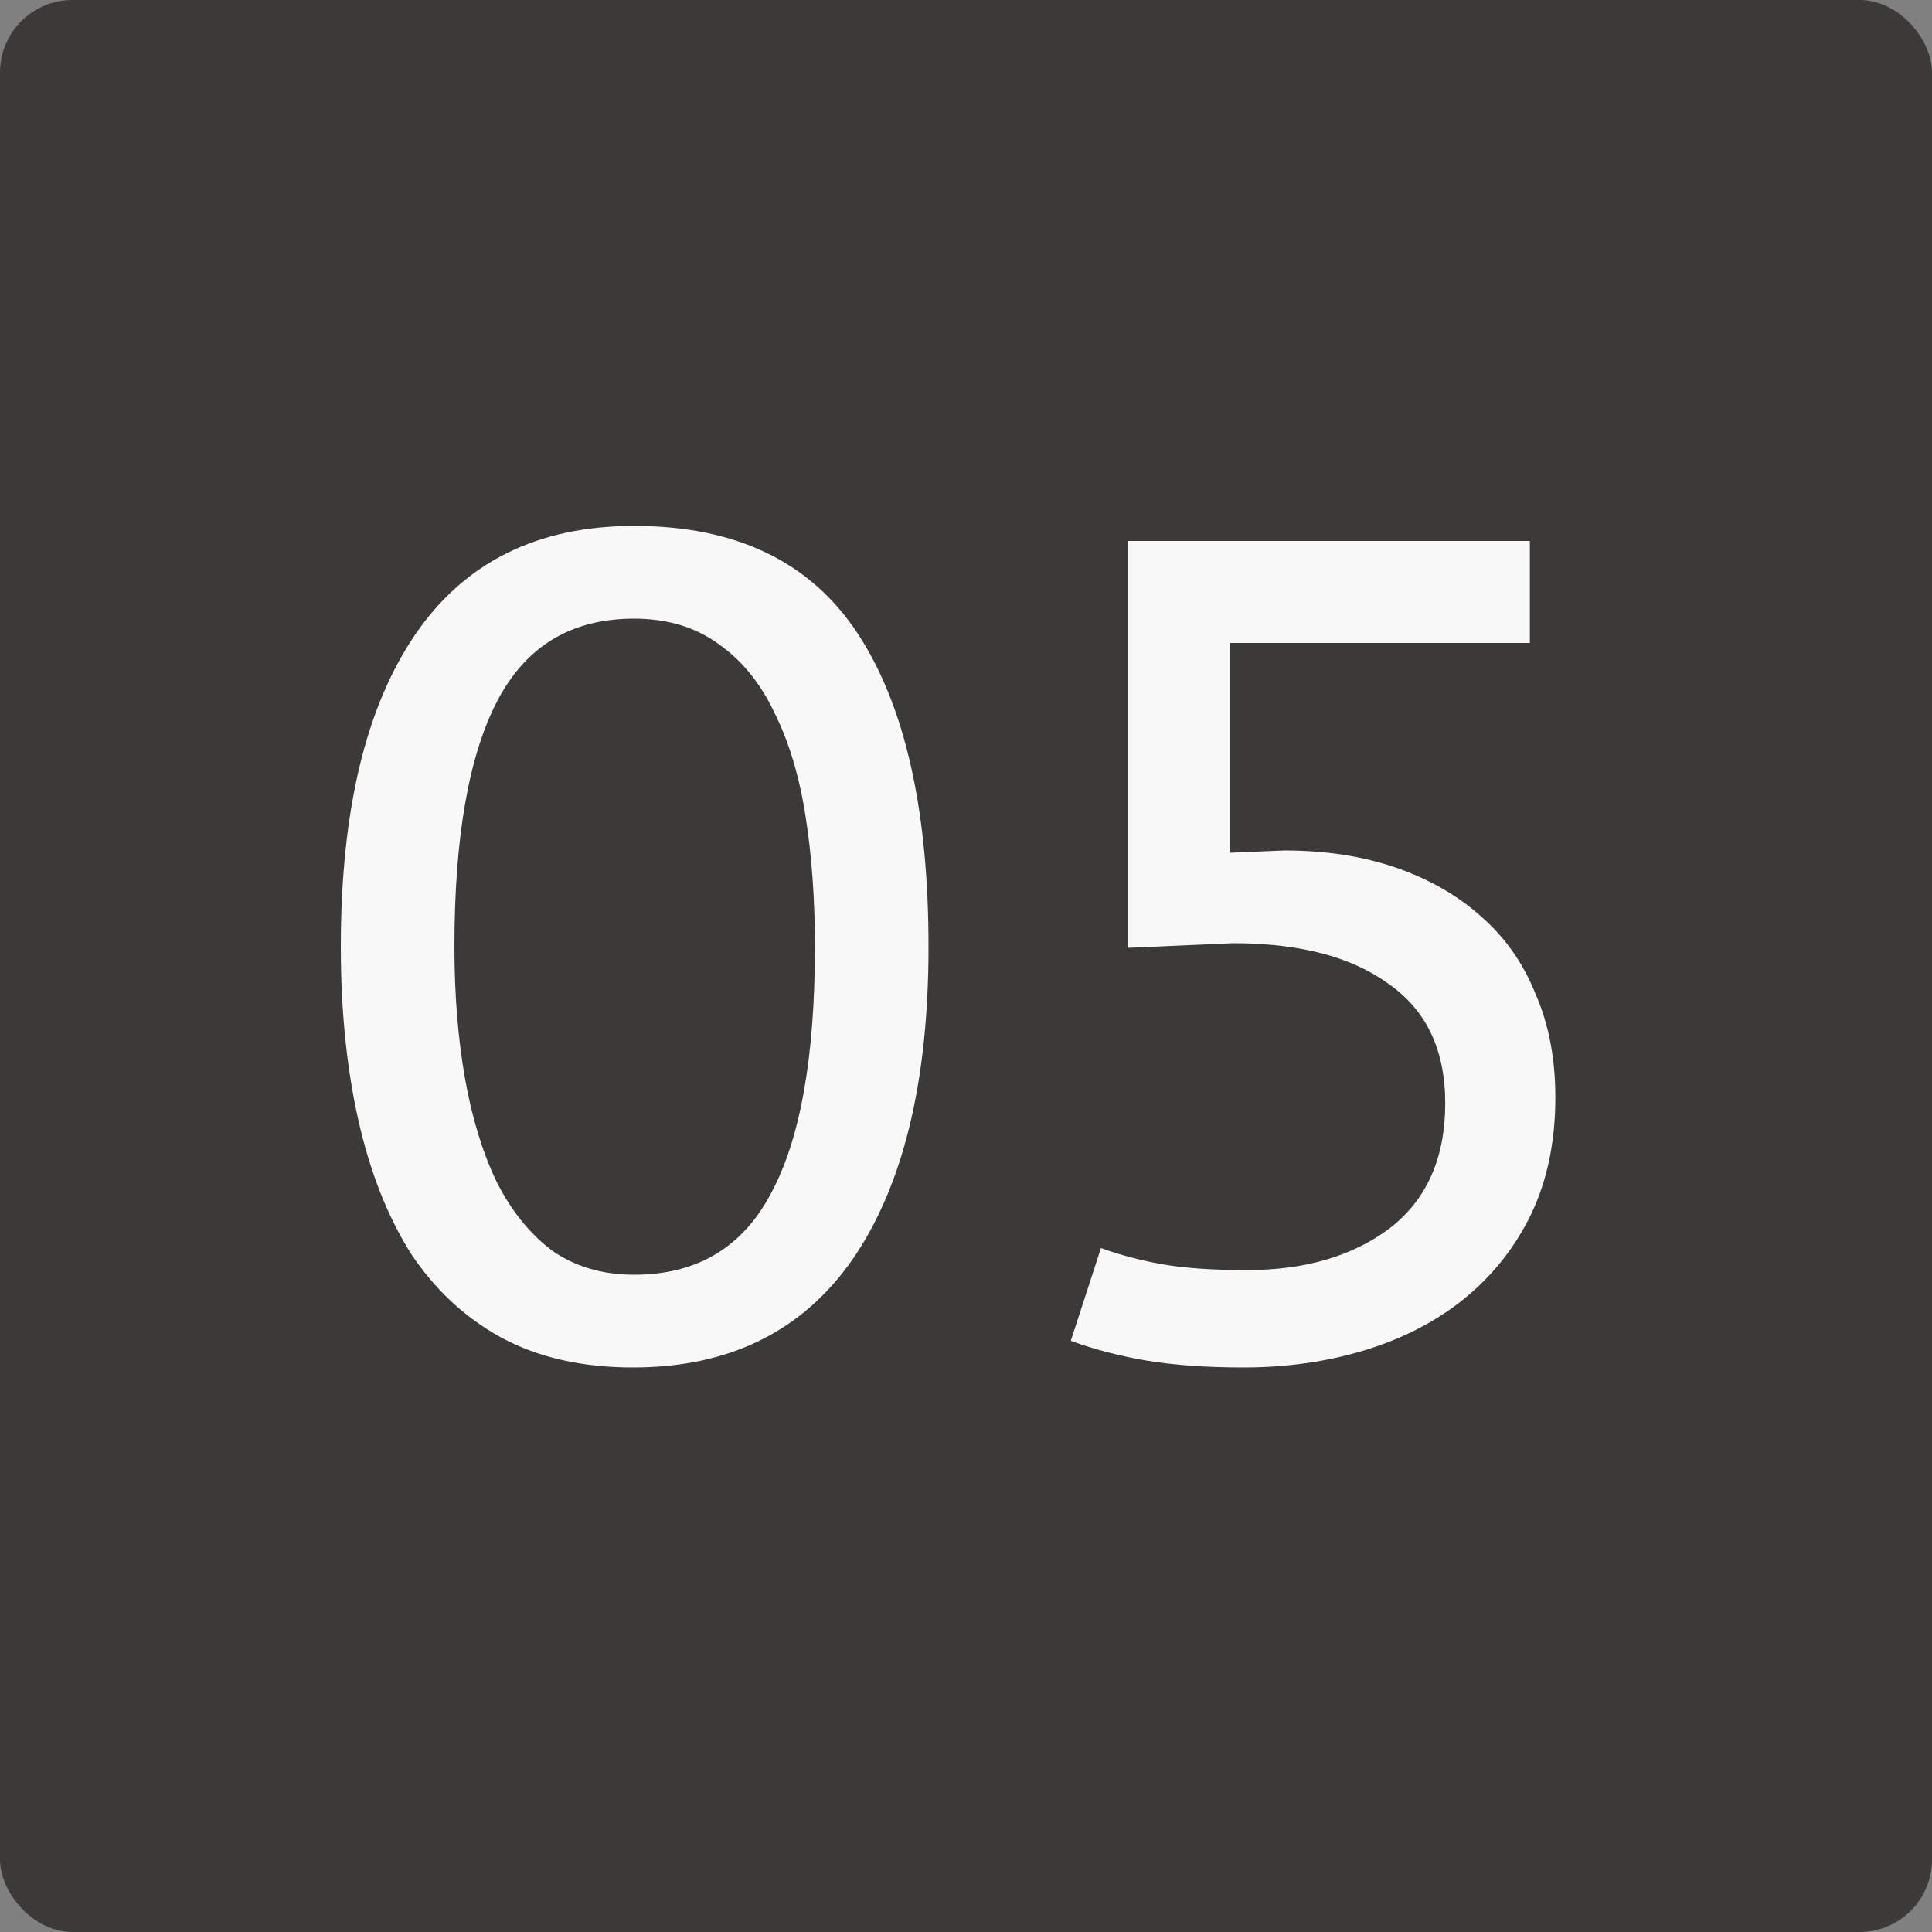
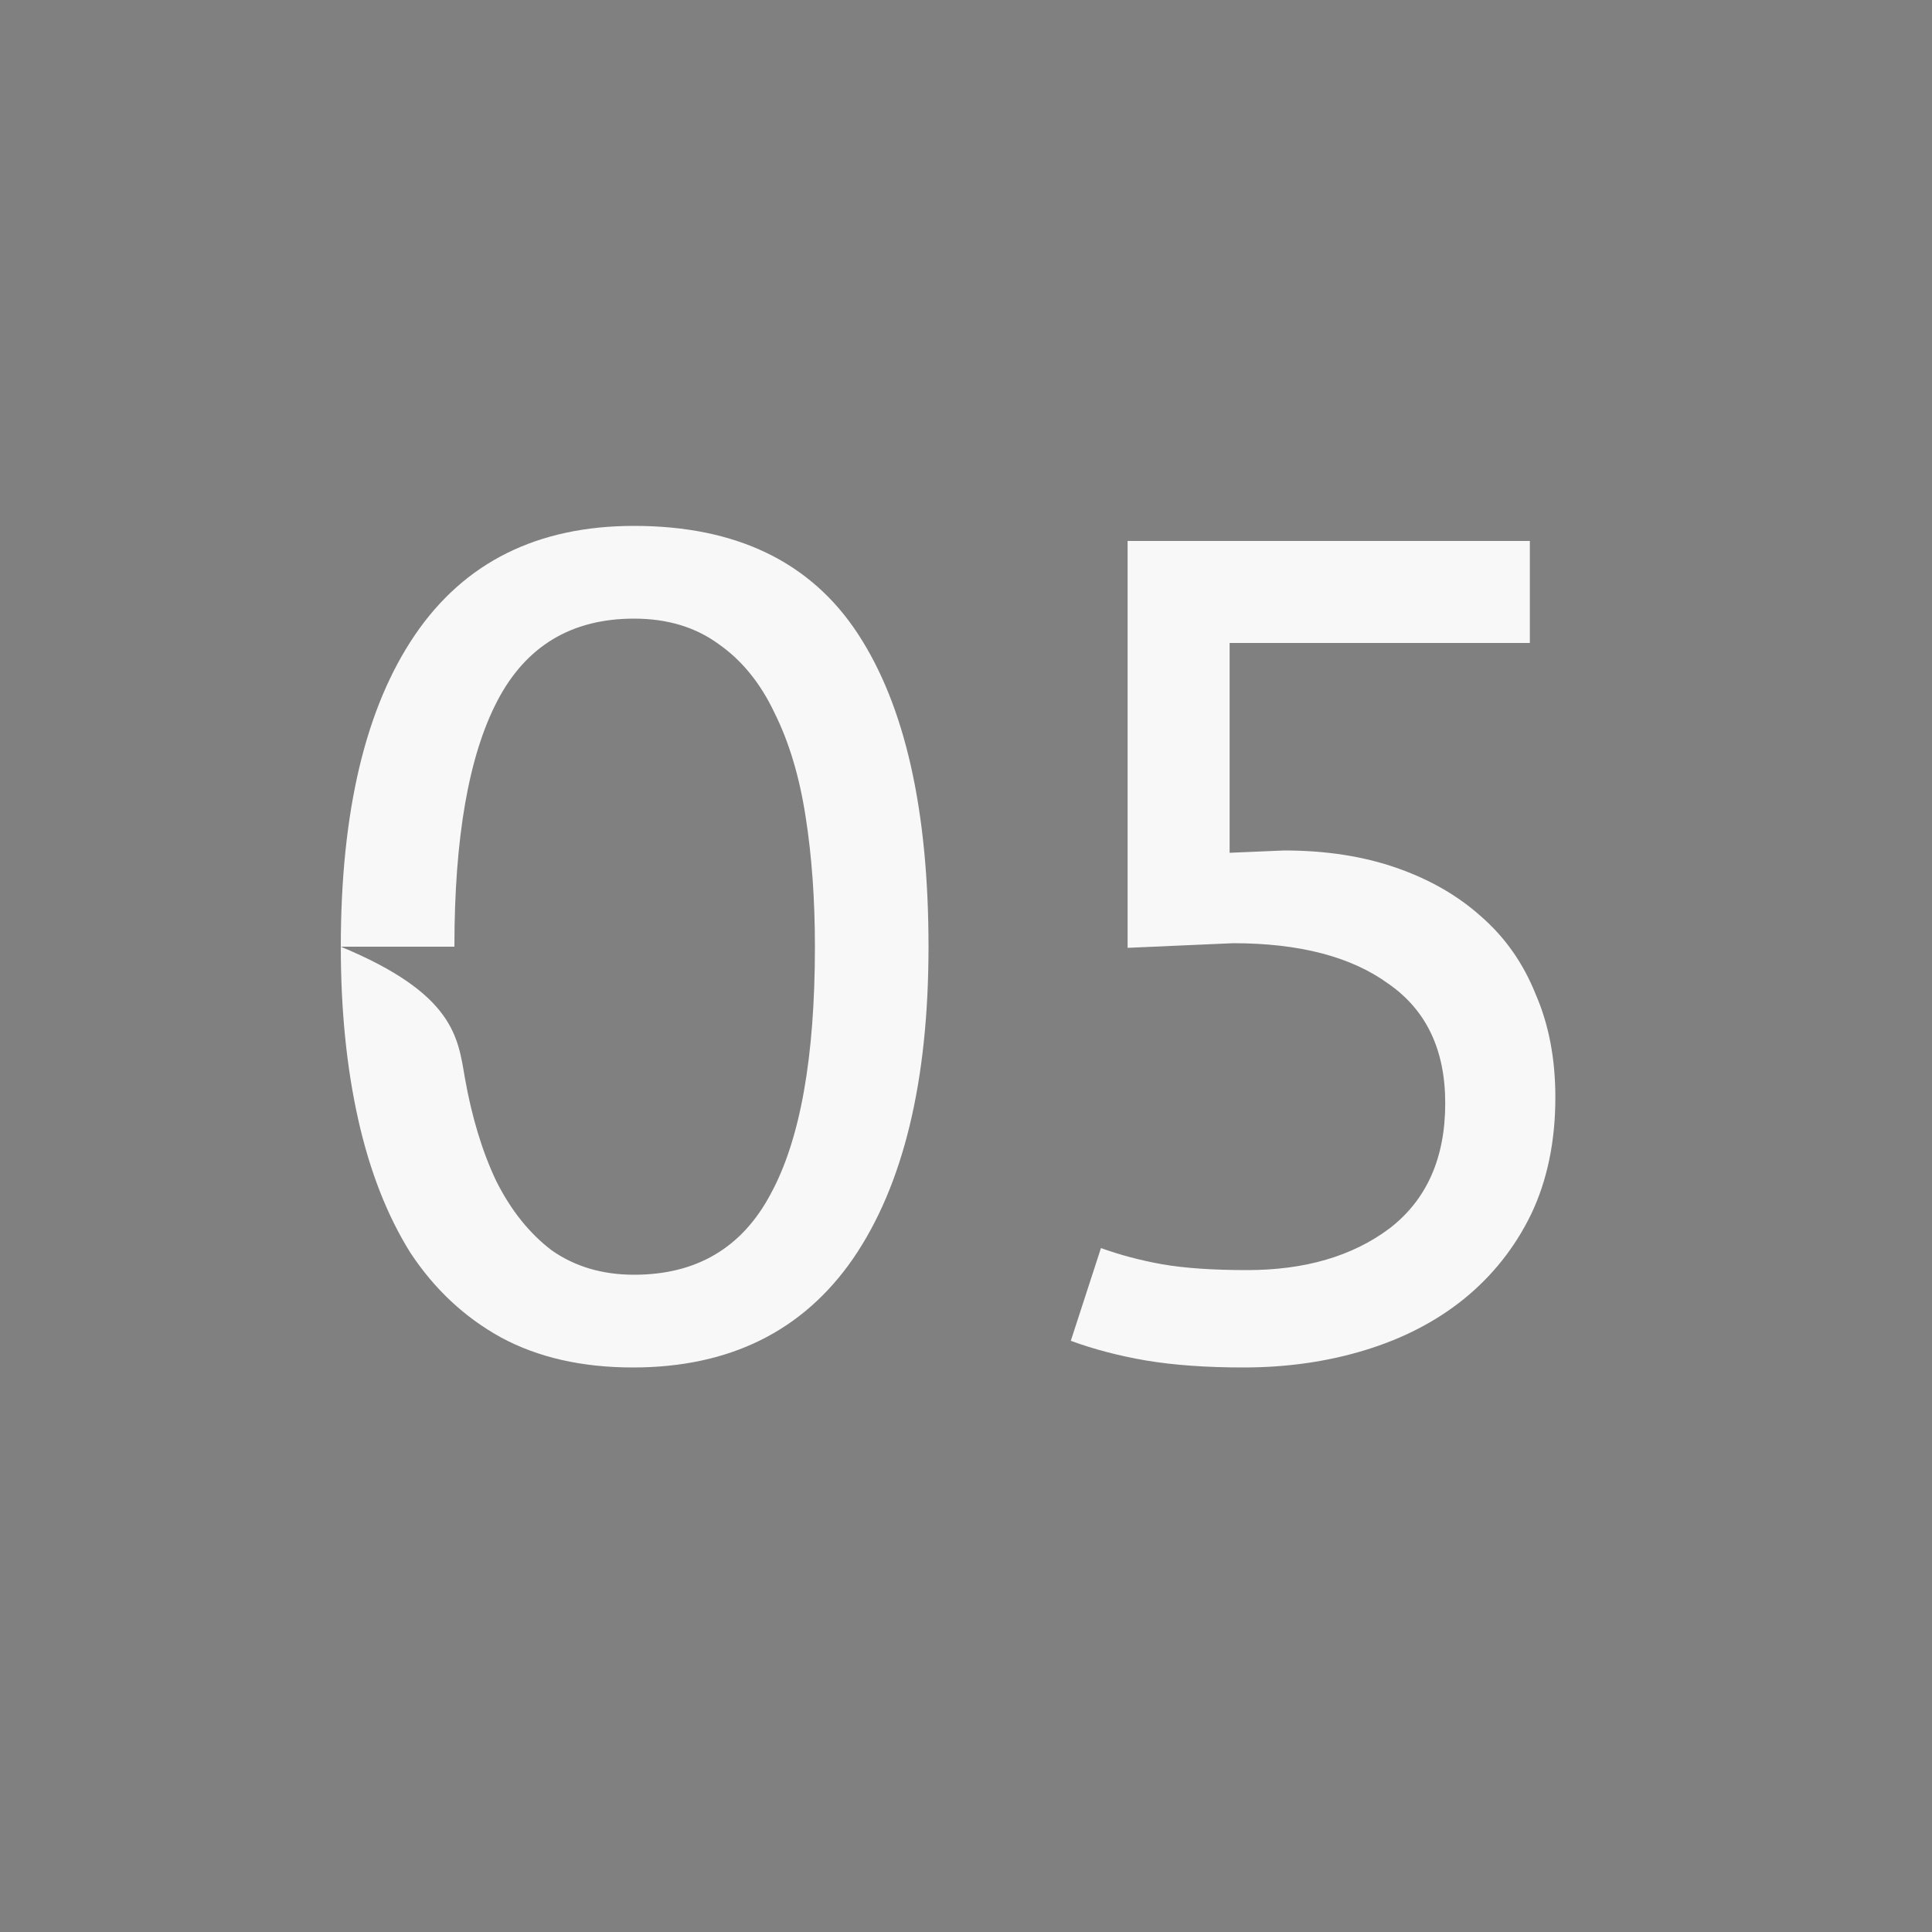
<svg xmlns="http://www.w3.org/2000/svg" width="80" height="80" viewBox="0 0 80 80" fill="none">
  <rect x="0" y="0" width="80" height="80" fill="#808080" stroke="none" />
-   <rect width="80" height="80" rx="3" fill="#3C3A39" />
-   <path d="M14.112 39.2C14.112 33.6 15.136 29.296 17.184 26.288C19.232 23.28 22.256 21.776 26.256 21.776C30.48 21.776 33.568 23.264 35.52 26.24C37.472 29.216 38.448 33.536 38.448 39.2C38.448 44.768 37.408 49.072 35.328 52.112C33.248 55.12 30.208 56.624 26.208 56.624C24.096 56.624 22.272 56.208 20.736 55.376C19.232 54.544 17.984 53.376 16.992 51.872C16.032 50.336 15.312 48.496 14.832 46.352C14.352 44.208 14.112 41.824 14.112 39.2ZM18.816 39.2C18.816 41.152 18.96 42.96 19.248 44.624C19.536 46.256 19.968 47.68 20.544 48.896C21.152 50.112 21.92 51.072 22.848 51.776C23.808 52.448 24.944 52.784 26.256 52.784C28.848 52.784 30.736 51.664 31.92 49.424C33.136 47.184 33.744 43.776 33.744 39.2C33.744 37.248 33.616 35.456 33.36 33.824C33.104 32.16 32.672 30.72 32.064 29.504C31.488 28.288 30.72 27.344 29.76 26.672C28.8 25.968 27.632 25.616 26.256 25.616C23.664 25.616 21.776 26.752 20.592 29.024C19.408 31.296 18.816 34.688 18.816 39.2ZM45.588 51.68C46.388 51.968 47.236 52.192 48.132 52.352C49.06 52.512 50.228 52.592 51.636 52.592C54.036 52.592 56.004 52.016 57.54 50.864C59.076 49.68 59.844 47.952 59.844 45.68C59.844 43.472 59.06 41.824 57.492 40.736C55.956 39.616 53.812 39.056 51.06 39.056L46.692 39.248V22.4H63.348V26.624H50.916V35.312L53.172 35.216C54.9 35.216 56.452 35.456 57.828 35.936C59.204 36.416 60.372 37.088 61.332 37.952C62.324 38.816 63.076 39.888 63.588 41.168C64.132 42.416 64.404 43.84 64.404 45.44C64.404 47.264 64.068 48.88 63.396 50.288C62.724 51.664 61.796 52.832 60.612 53.792C59.46 54.72 58.1 55.424 56.532 55.904C54.964 56.384 53.284 56.624 51.492 56.624C49.956 56.624 48.612 56.528 47.46 56.336C46.34 56.144 45.3 55.872 44.34 55.52L45.588 51.68Z" fill="#F8F8F8" />
+   <path d="M14.112 39.2C14.112 33.6 15.136 29.296 17.184 26.288C19.232 23.28 22.256 21.776 26.256 21.776C30.48 21.776 33.568 23.264 35.52 26.24C37.472 29.216 38.448 33.536 38.448 39.2C38.448 44.768 37.408 49.072 35.328 52.112C33.248 55.12 30.208 56.624 26.208 56.624C24.096 56.624 22.272 56.208 20.736 55.376C19.232 54.544 17.984 53.376 16.992 51.872C16.032 50.336 15.312 48.496 14.832 46.352C14.352 44.208 14.112 41.824 14.112 39.2ZC18.816 41.152 18.96 42.96 19.248 44.624C19.536 46.256 19.968 47.68 20.544 48.896C21.152 50.112 21.92 51.072 22.848 51.776C23.808 52.448 24.944 52.784 26.256 52.784C28.848 52.784 30.736 51.664 31.92 49.424C33.136 47.184 33.744 43.776 33.744 39.2C33.744 37.248 33.616 35.456 33.36 33.824C33.104 32.16 32.672 30.72 32.064 29.504C31.488 28.288 30.72 27.344 29.76 26.672C28.8 25.968 27.632 25.616 26.256 25.616C23.664 25.616 21.776 26.752 20.592 29.024C19.408 31.296 18.816 34.688 18.816 39.2ZM45.588 51.68C46.388 51.968 47.236 52.192 48.132 52.352C49.06 52.512 50.228 52.592 51.636 52.592C54.036 52.592 56.004 52.016 57.54 50.864C59.076 49.68 59.844 47.952 59.844 45.68C59.844 43.472 59.06 41.824 57.492 40.736C55.956 39.616 53.812 39.056 51.06 39.056L46.692 39.248V22.4H63.348V26.624H50.916V35.312L53.172 35.216C54.9 35.216 56.452 35.456 57.828 35.936C59.204 36.416 60.372 37.088 61.332 37.952C62.324 38.816 63.076 39.888 63.588 41.168C64.132 42.416 64.404 43.84 64.404 45.44C64.404 47.264 64.068 48.88 63.396 50.288C62.724 51.664 61.796 52.832 60.612 53.792C59.46 54.72 58.1 55.424 56.532 55.904C54.964 56.384 53.284 56.624 51.492 56.624C49.956 56.624 48.612 56.528 47.46 56.336C46.34 56.144 45.3 55.872 44.34 55.52L45.588 51.68Z" fill="#F8F8F8" />
</svg>